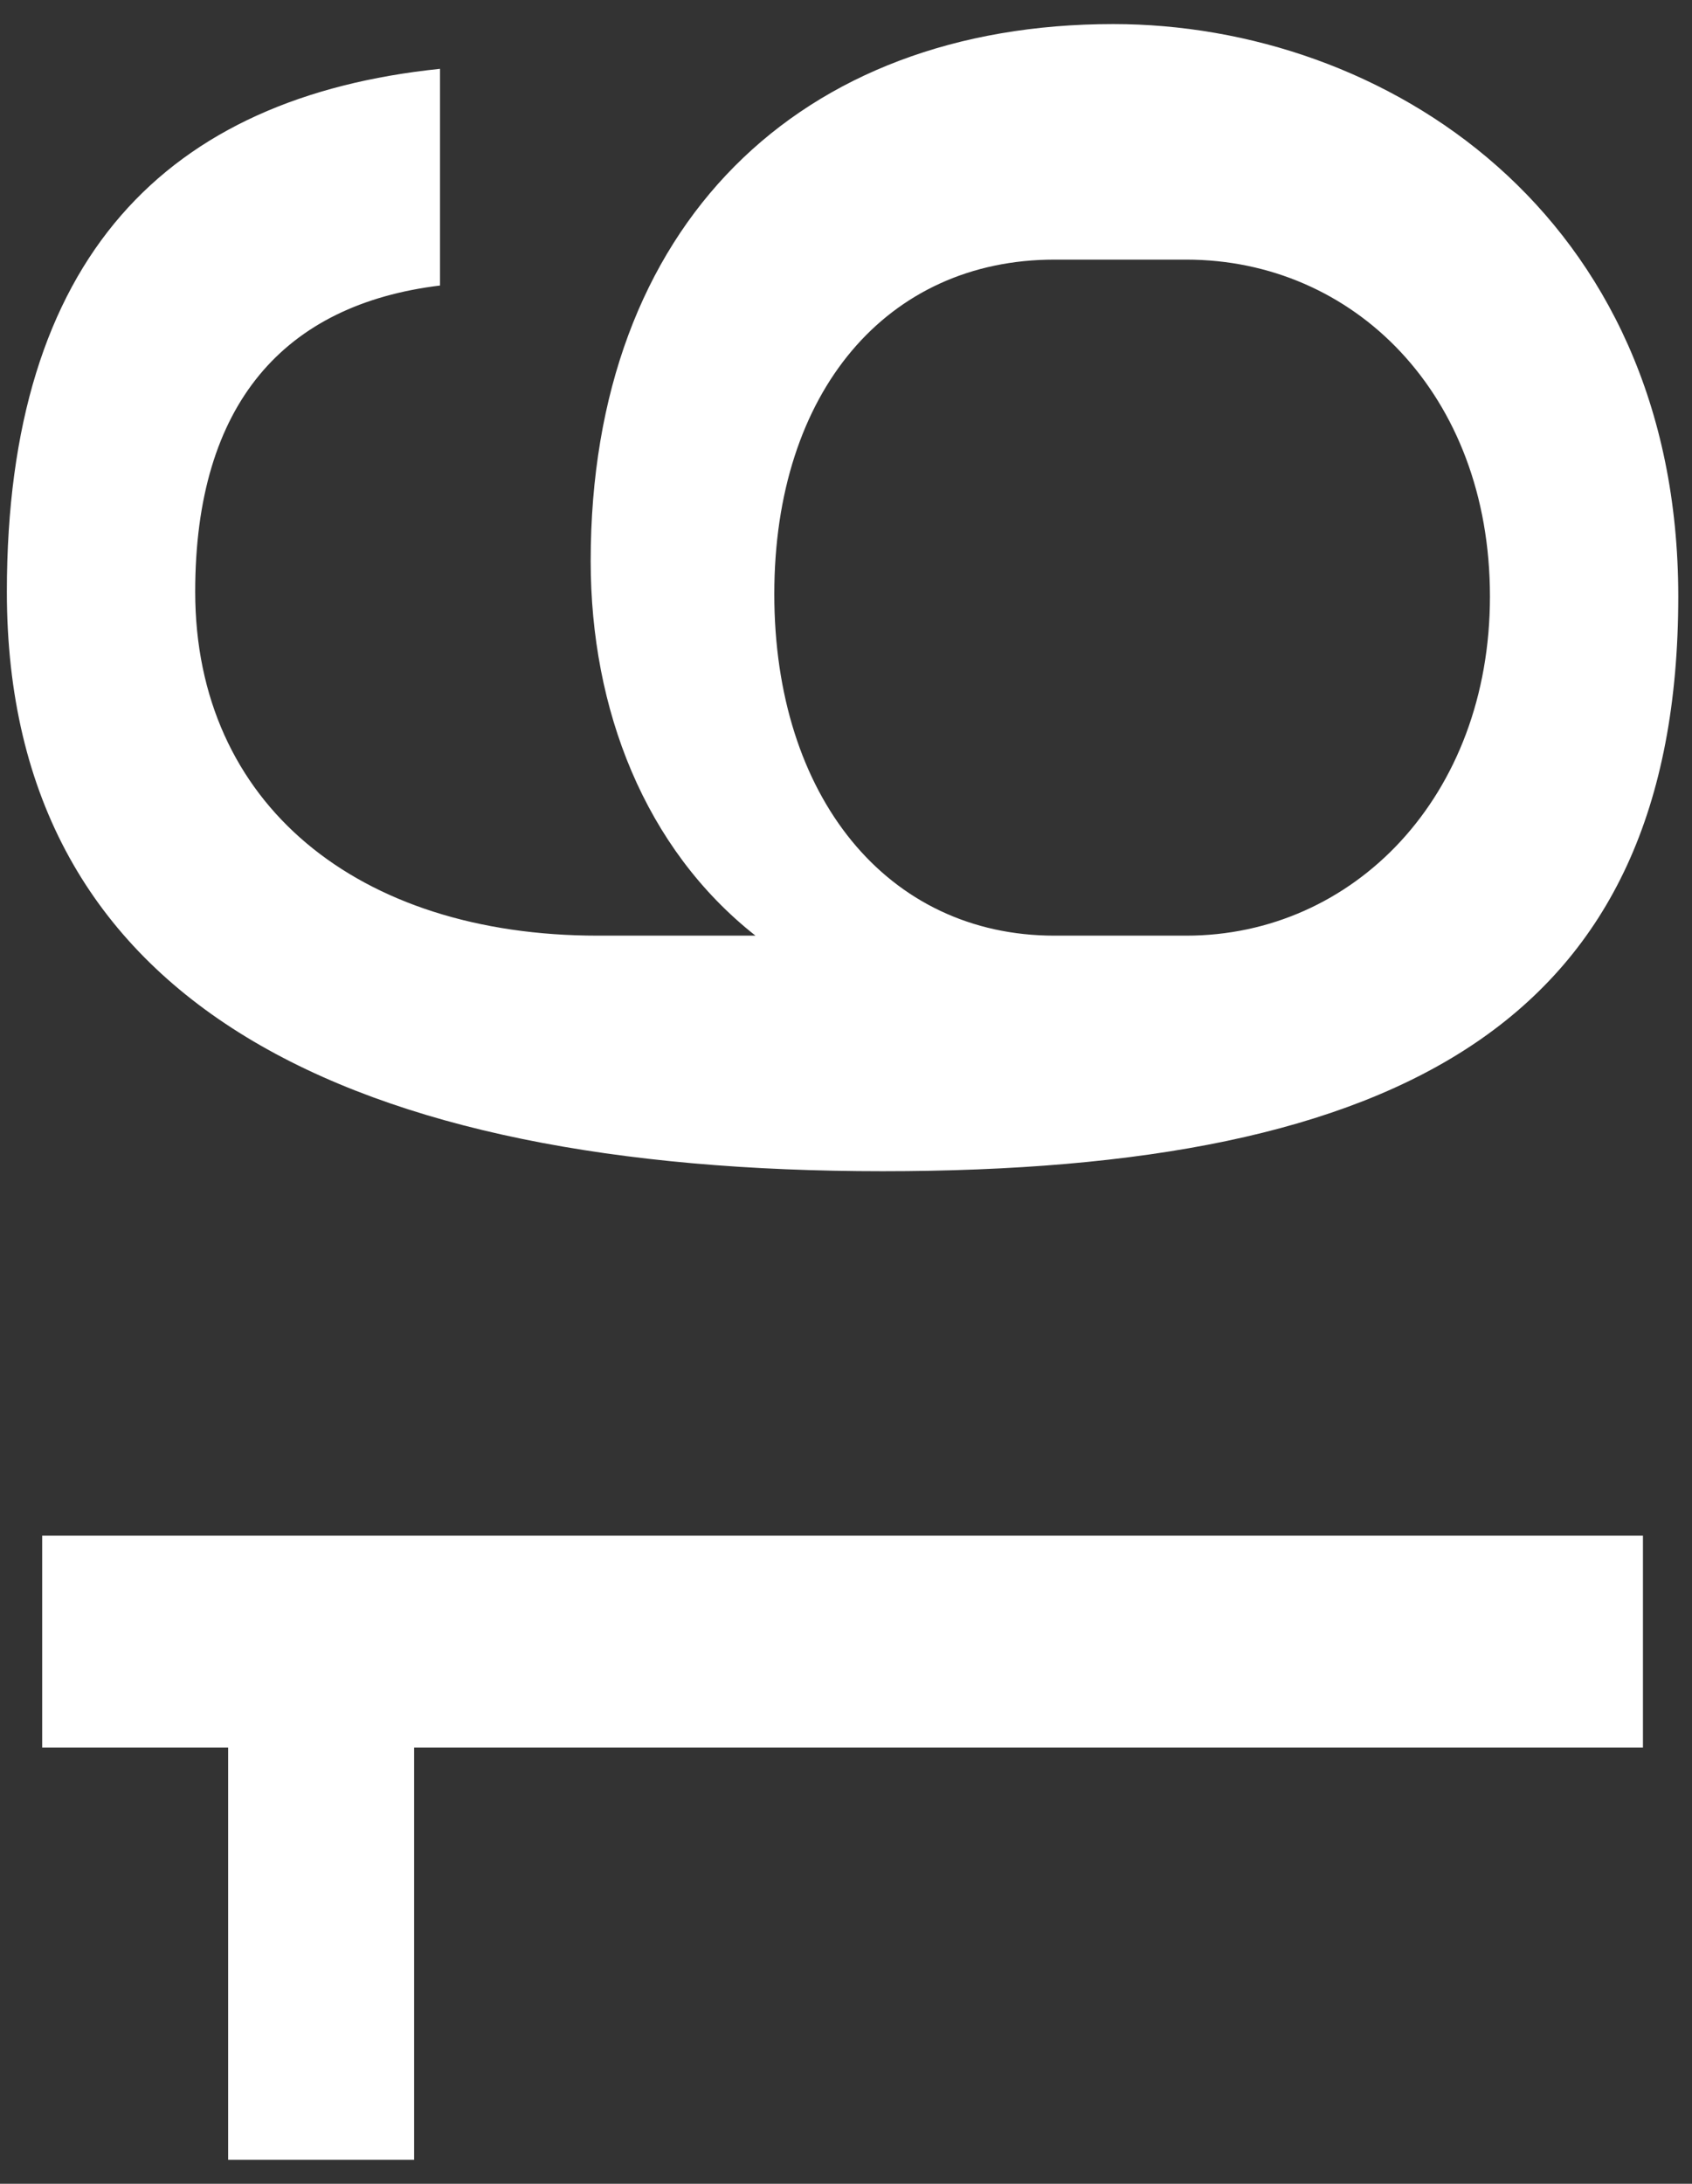
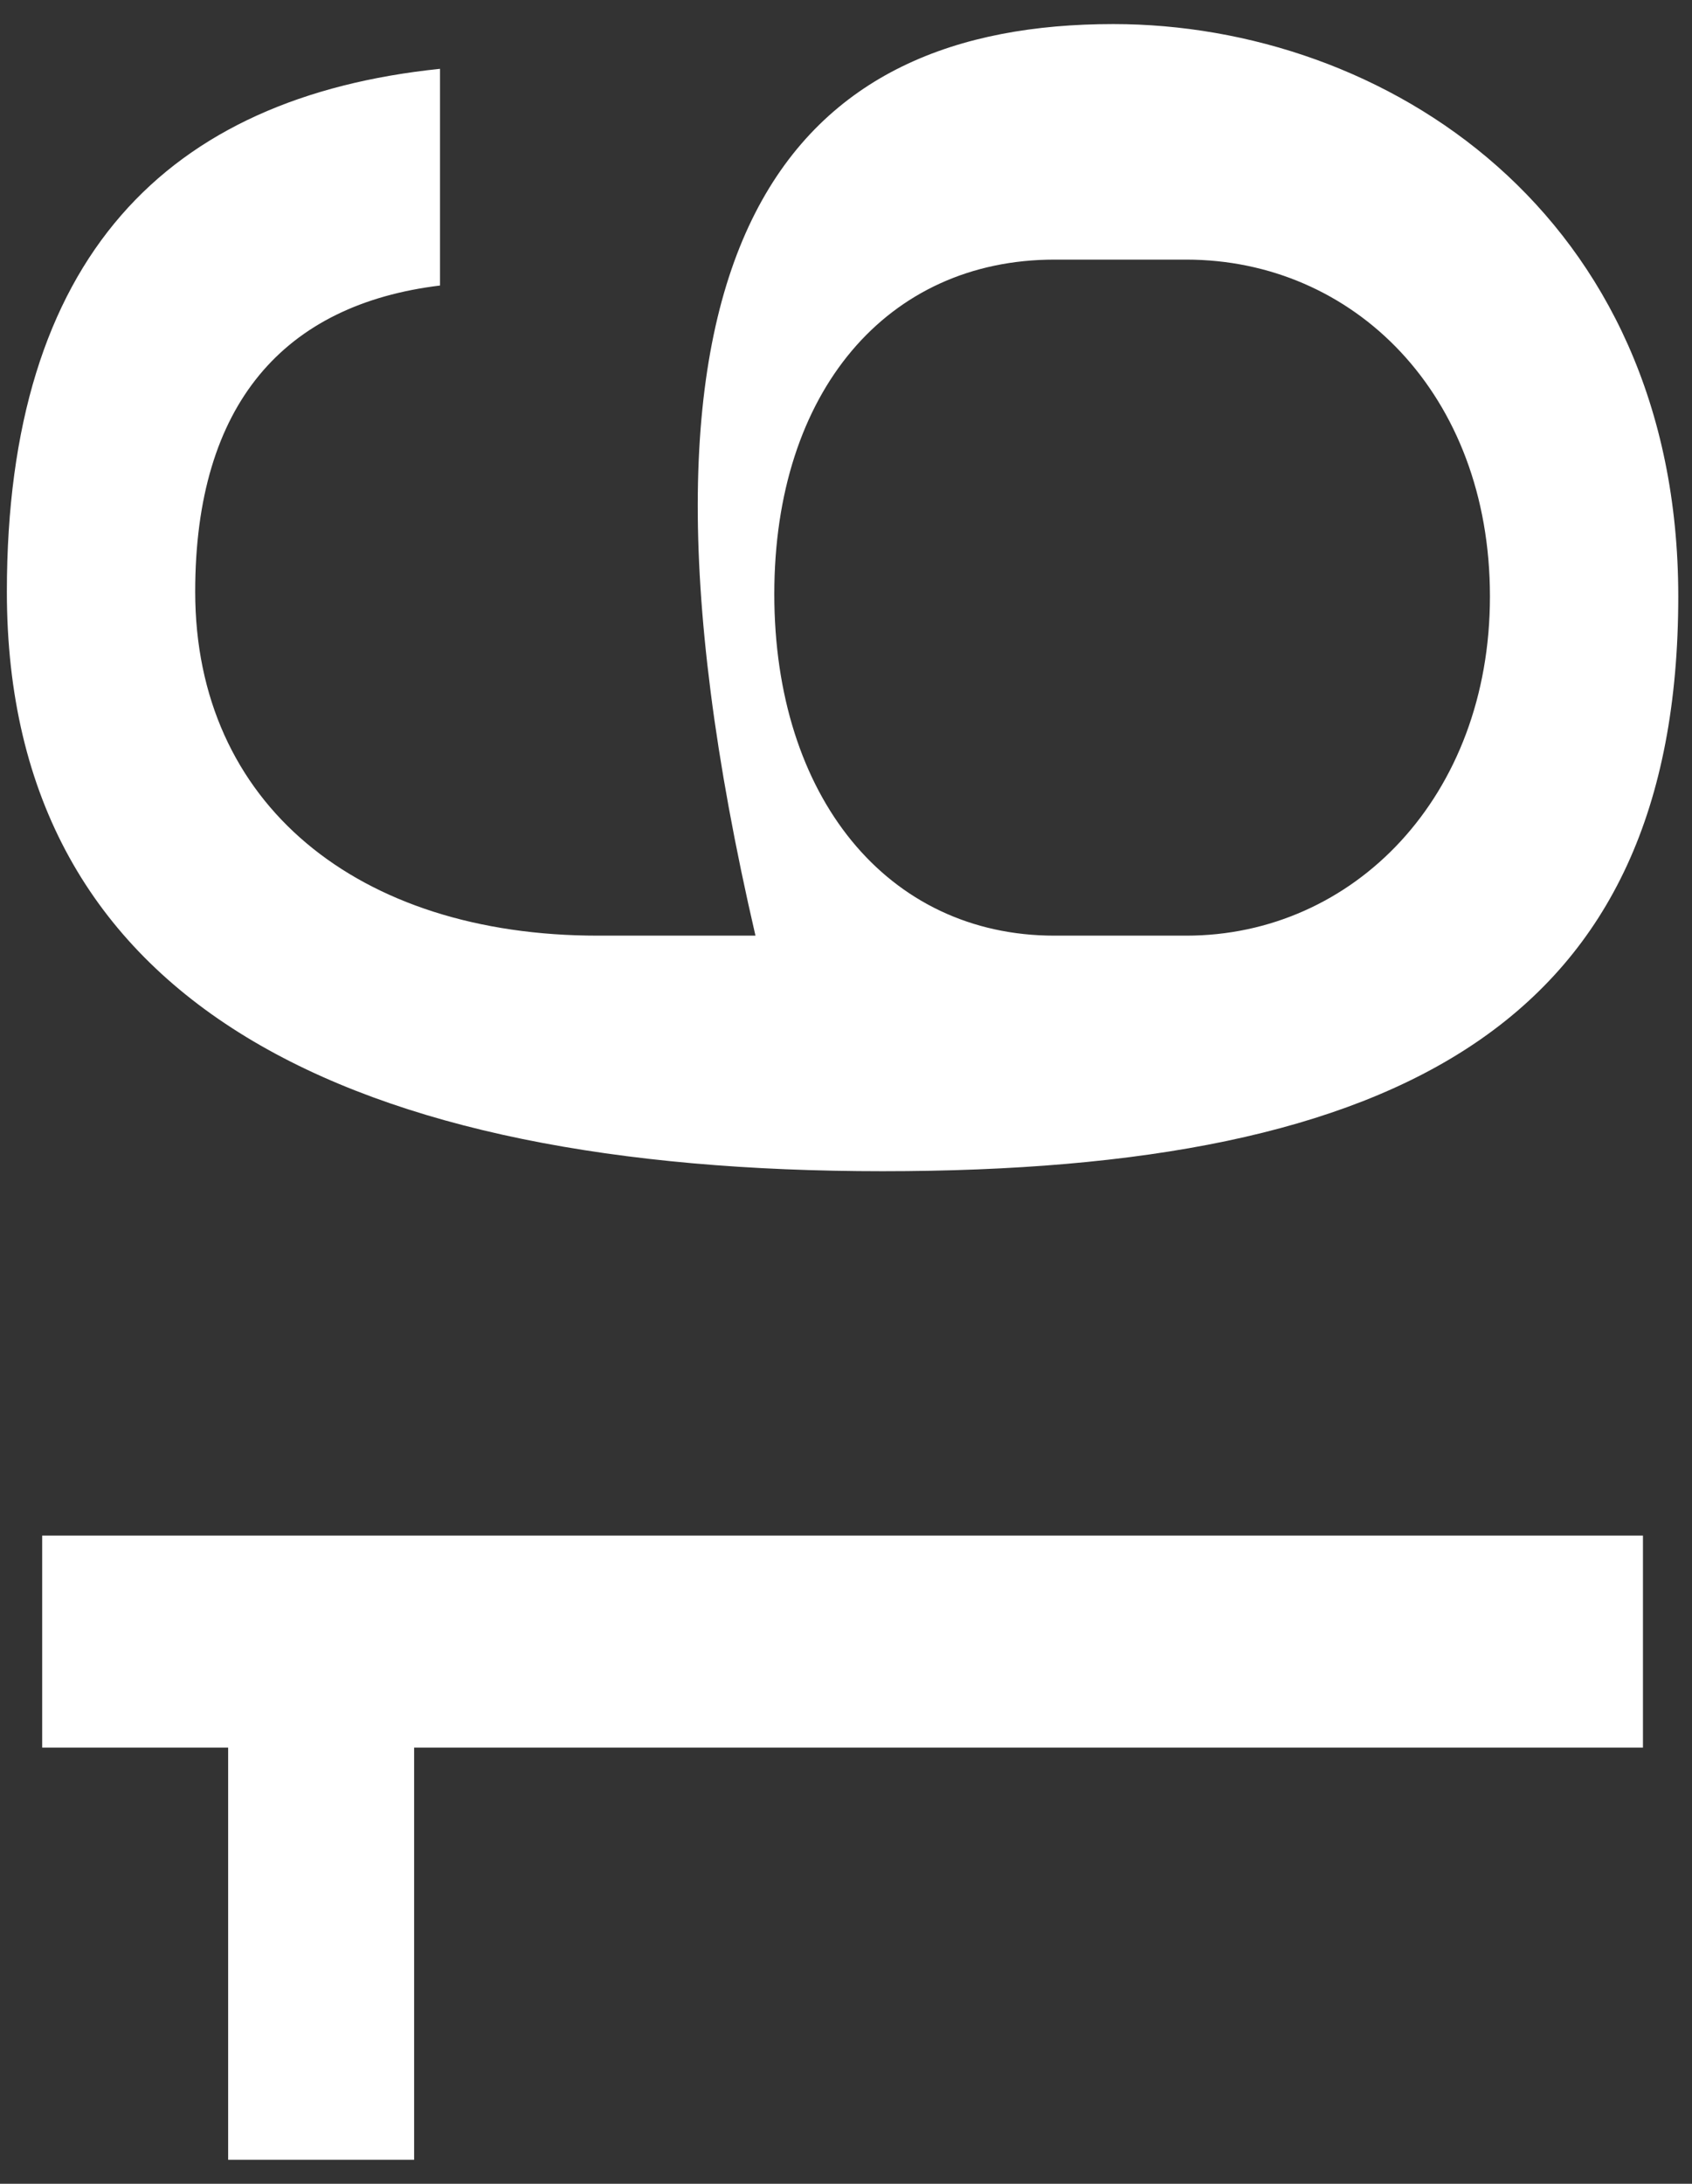
<svg xmlns="http://www.w3.org/2000/svg" width="69" height="89" viewBox="0 0 69 89" fill="none">
  <rect x="0" y="0" width="69" height="89" fill="#333333" stroke="none" />
-   <path d="M67 71.224H16.888V88.024H9.304V71.224H1.72V62.584H67V71.224ZM68.44 24.309C68.44 41.589 57.208 47.733 35.992 47.733C14.392 47.733 0.28 41.013 0.28 24.117C0.28 10.485 6.808 3.957 17.944 2.805V11.637C11.608 12.405 7.96 16.437 7.96 24.117C7.96 32.757 14.584 38.133 24.376 38.133H30.808C26.296 34.581 24.088 28.917 24.088 22.869C24.088 9.141 32.632 0.981 45.4 0.981C56.44 0.981 68.44 8.661 68.44 24.309ZM60.76 24.309C60.76 16.053 55.192 10.581 48.376 10.581H43C36.184 10.581 31.576 15.957 31.576 24.213C31.576 32.469 36.184 38.133 43 38.133H48.376C55.192 38.133 60.76 32.469 60.76 24.309Z" fill="white" />
+   <path d="M67 71.224H16.888V88.024H9.304V71.224H1.72V62.584H67V71.224ZM68.44 24.309C68.44 41.589 57.208 47.733 35.992 47.733C14.392 47.733 0.28 41.013 0.28 24.117C0.28 10.485 6.808 3.957 17.944 2.805V11.637C11.608 12.405 7.96 16.437 7.96 24.117C7.96 32.757 14.584 38.133 24.376 38.133H30.808C24.088 9.141 32.632 0.981 45.4 0.981C56.44 0.981 68.44 8.661 68.44 24.309ZM60.76 24.309C60.76 16.053 55.192 10.581 48.376 10.581H43C36.184 10.581 31.576 15.957 31.576 24.213C31.576 32.469 36.184 38.133 43 38.133H48.376C55.192 38.133 60.76 32.469 60.76 24.309Z" fill="white" />
</svg>